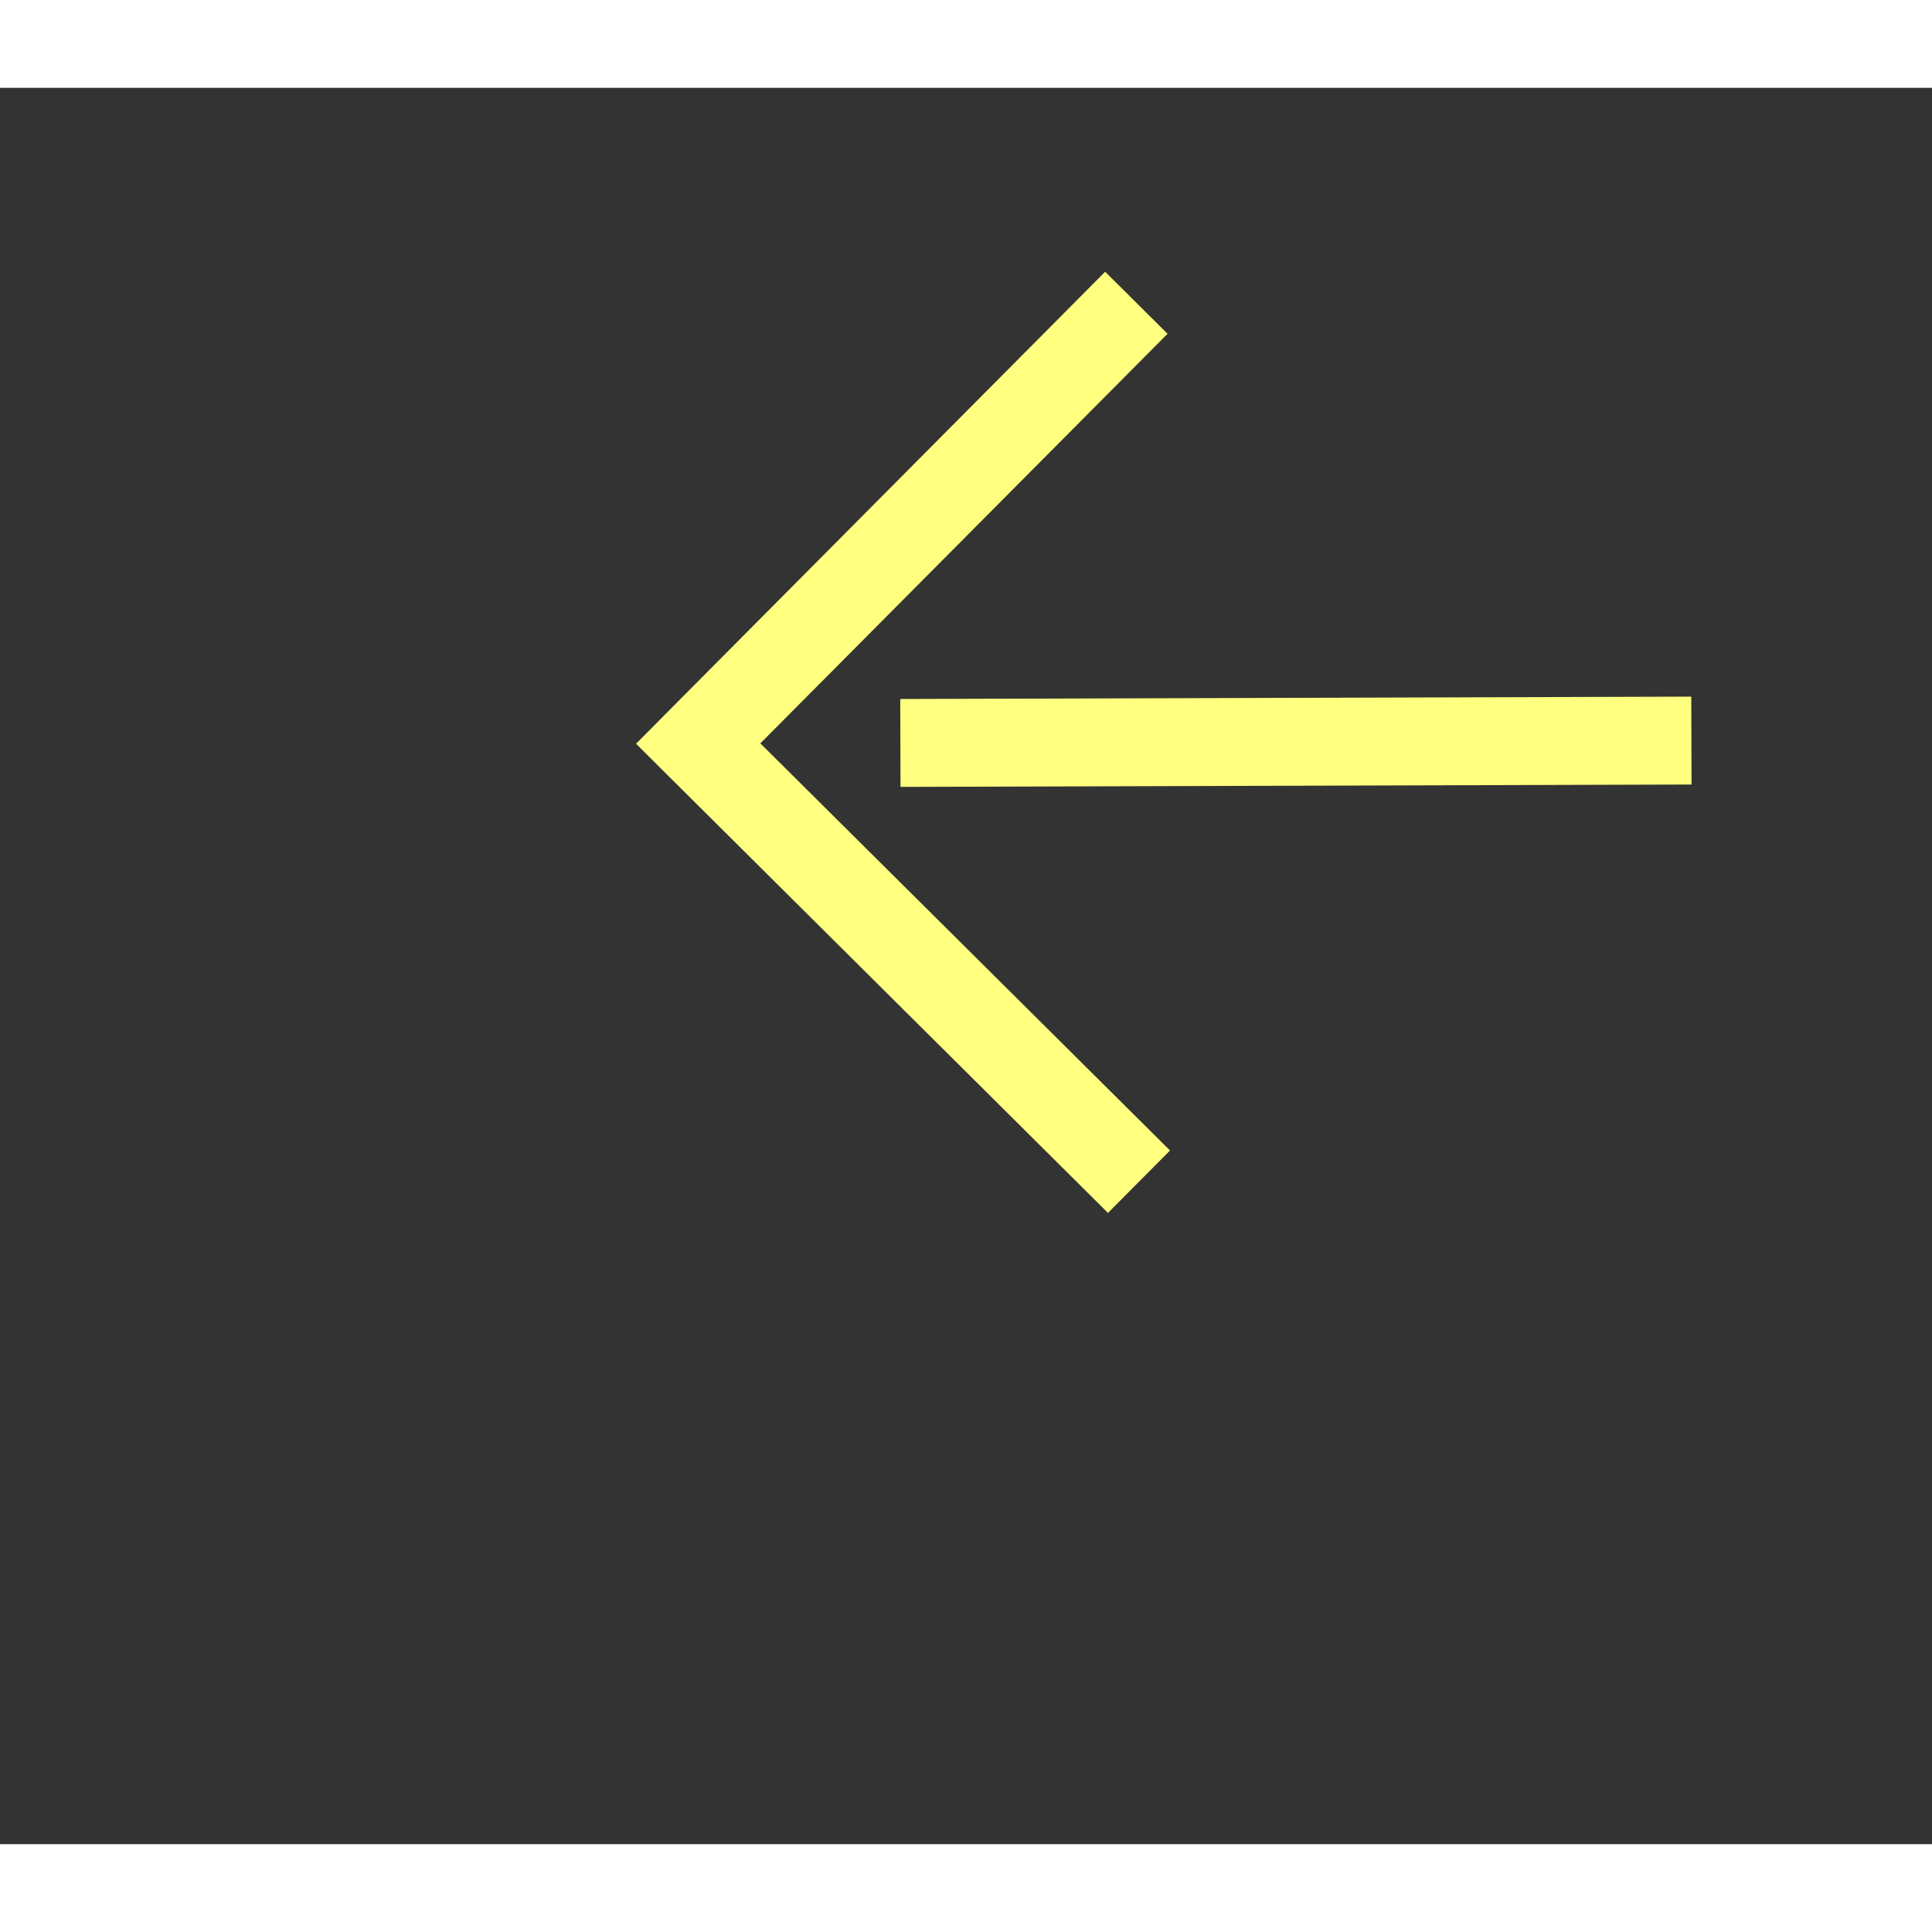
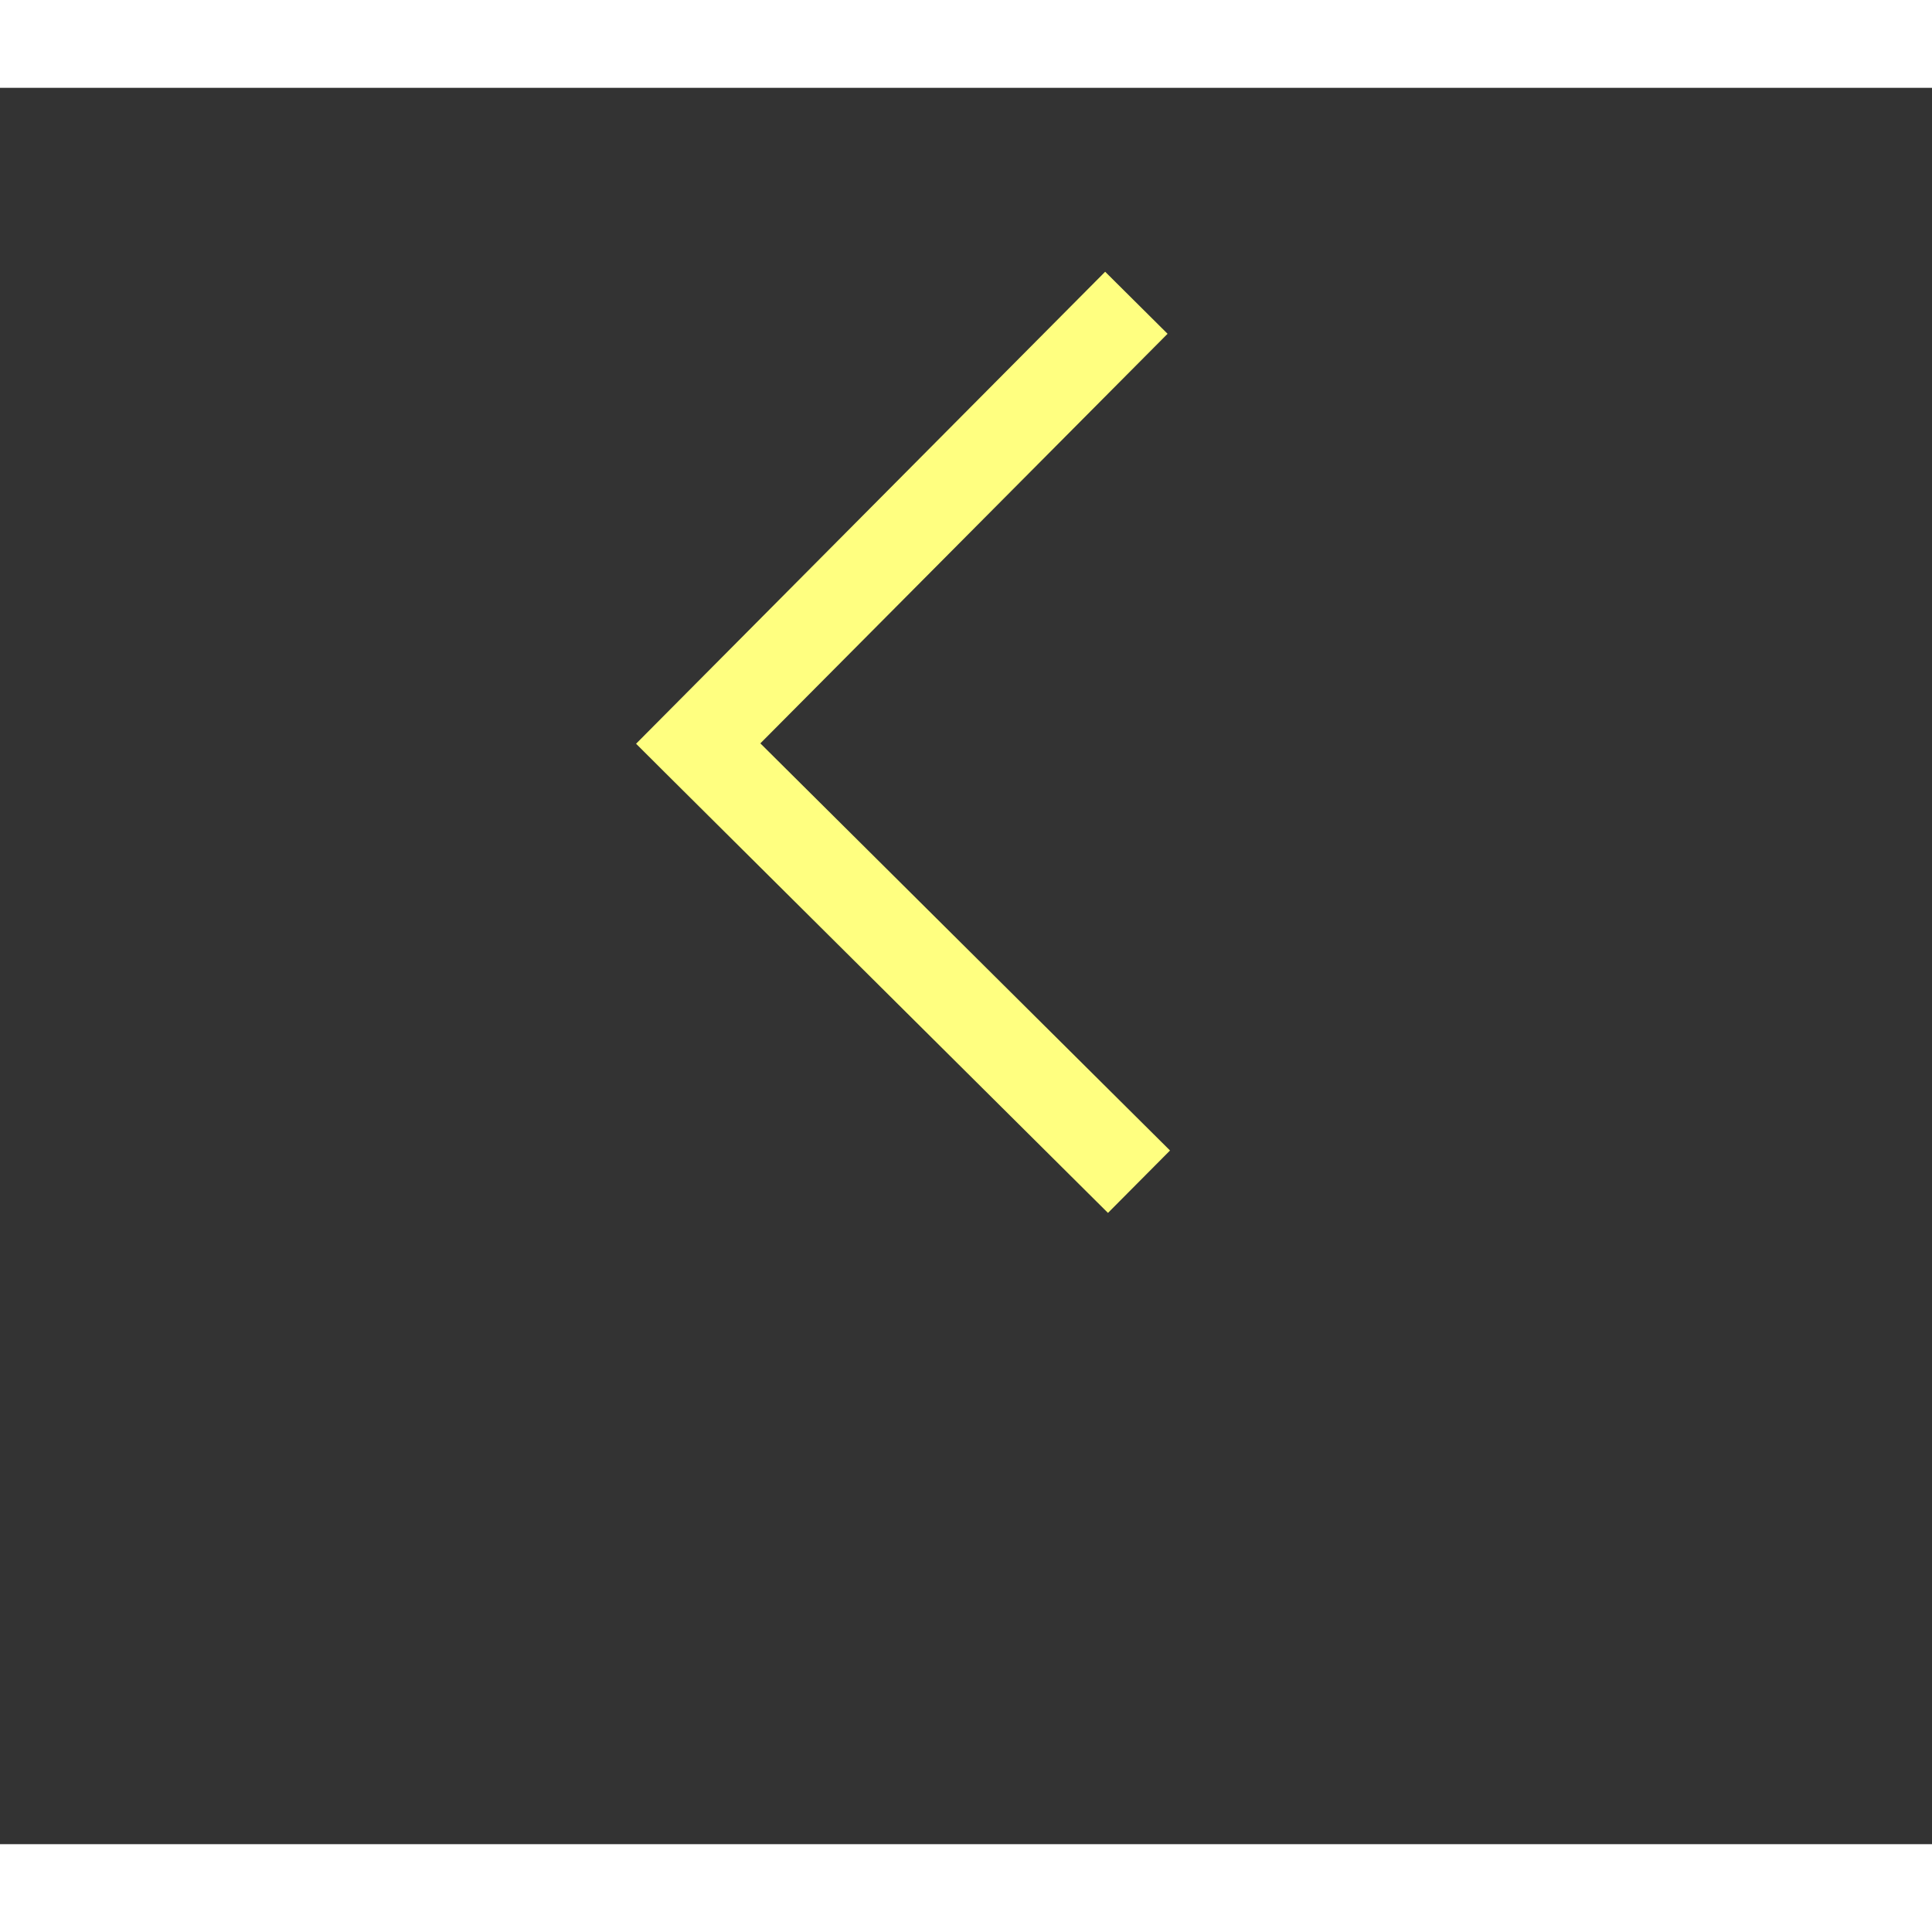
<svg xmlns="http://www.w3.org/2000/svg" version="1.1" width="22px" height="22px" preserveAspectRatio="xMinYMid meet" viewBox="950 3681  22 20">
  <rect x="950" y="3681" width="22" height="20" fill="#333333" stroke="none" />
  <g transform="matrix(-0.999 -0.052 0.052 -0.999 1727.511 7427.236 )">
-     <path d="M 955.946 3692.854  L 960.593 3697.5  L 955.946 3702.146  L 956.654 3702.854  L 961.654 3697.854  L 962.007 3697.5  L 961.654 3697.146  L 956.654 3692.146  L 955.946 3692.854  Z " fill-rule="nonzero" fill="#ffff80" stroke="none" transform="matrix(0.999 -0.055 0.055 0.999 -201.173 51.479 )" />
-     <path d="M 716 3697.5  L 961 3697.5  " stroke-width="1" stroke-dasharray="9,4" stroke="#ffff80" fill="none" transform="matrix(0.999 -0.055 0.055 0.999 -201.173 51.479 )" />
+     <path d="M 955.946 3692.854  L 960.593 3697.5  L 955.946 3702.146  L 956.654 3702.854  L 962.007 3697.5  L 961.654 3697.146  L 956.654 3692.146  L 955.946 3692.854  Z " fill-rule="nonzero" fill="#ffff80" stroke="none" transform="matrix(0.999 -0.055 0.055 0.999 -201.173 51.479 )" />
  </g>
</svg>